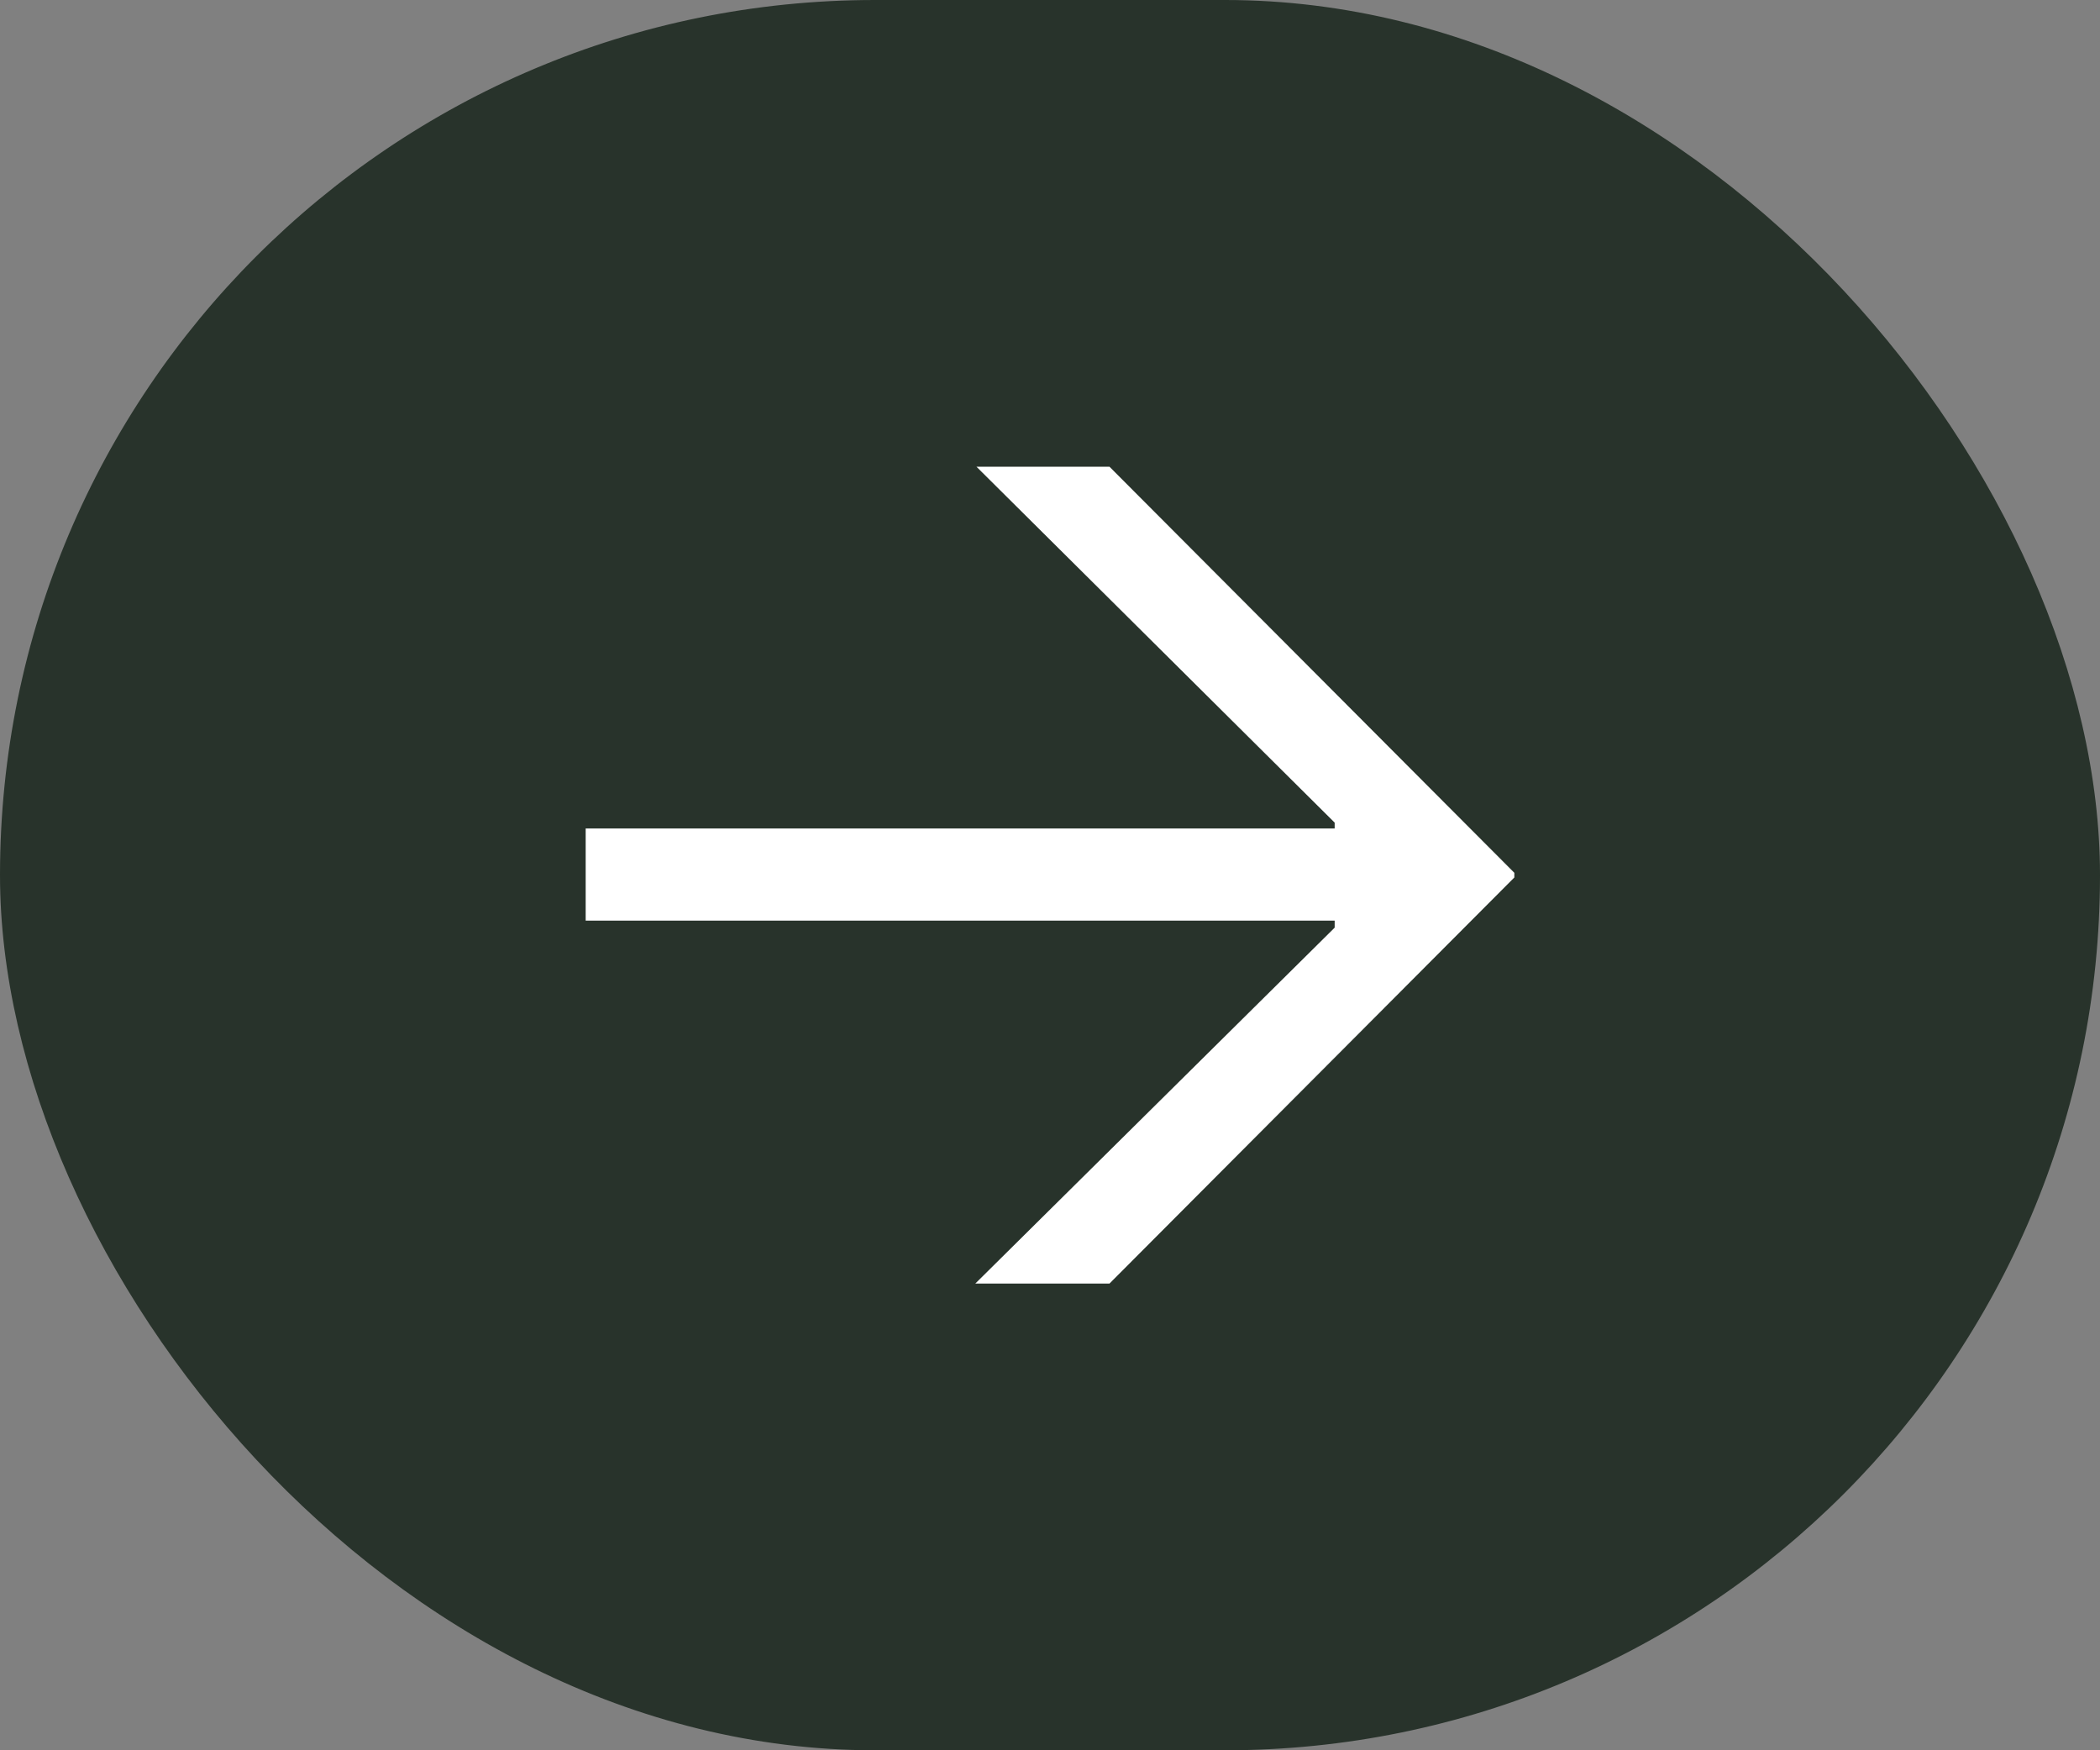
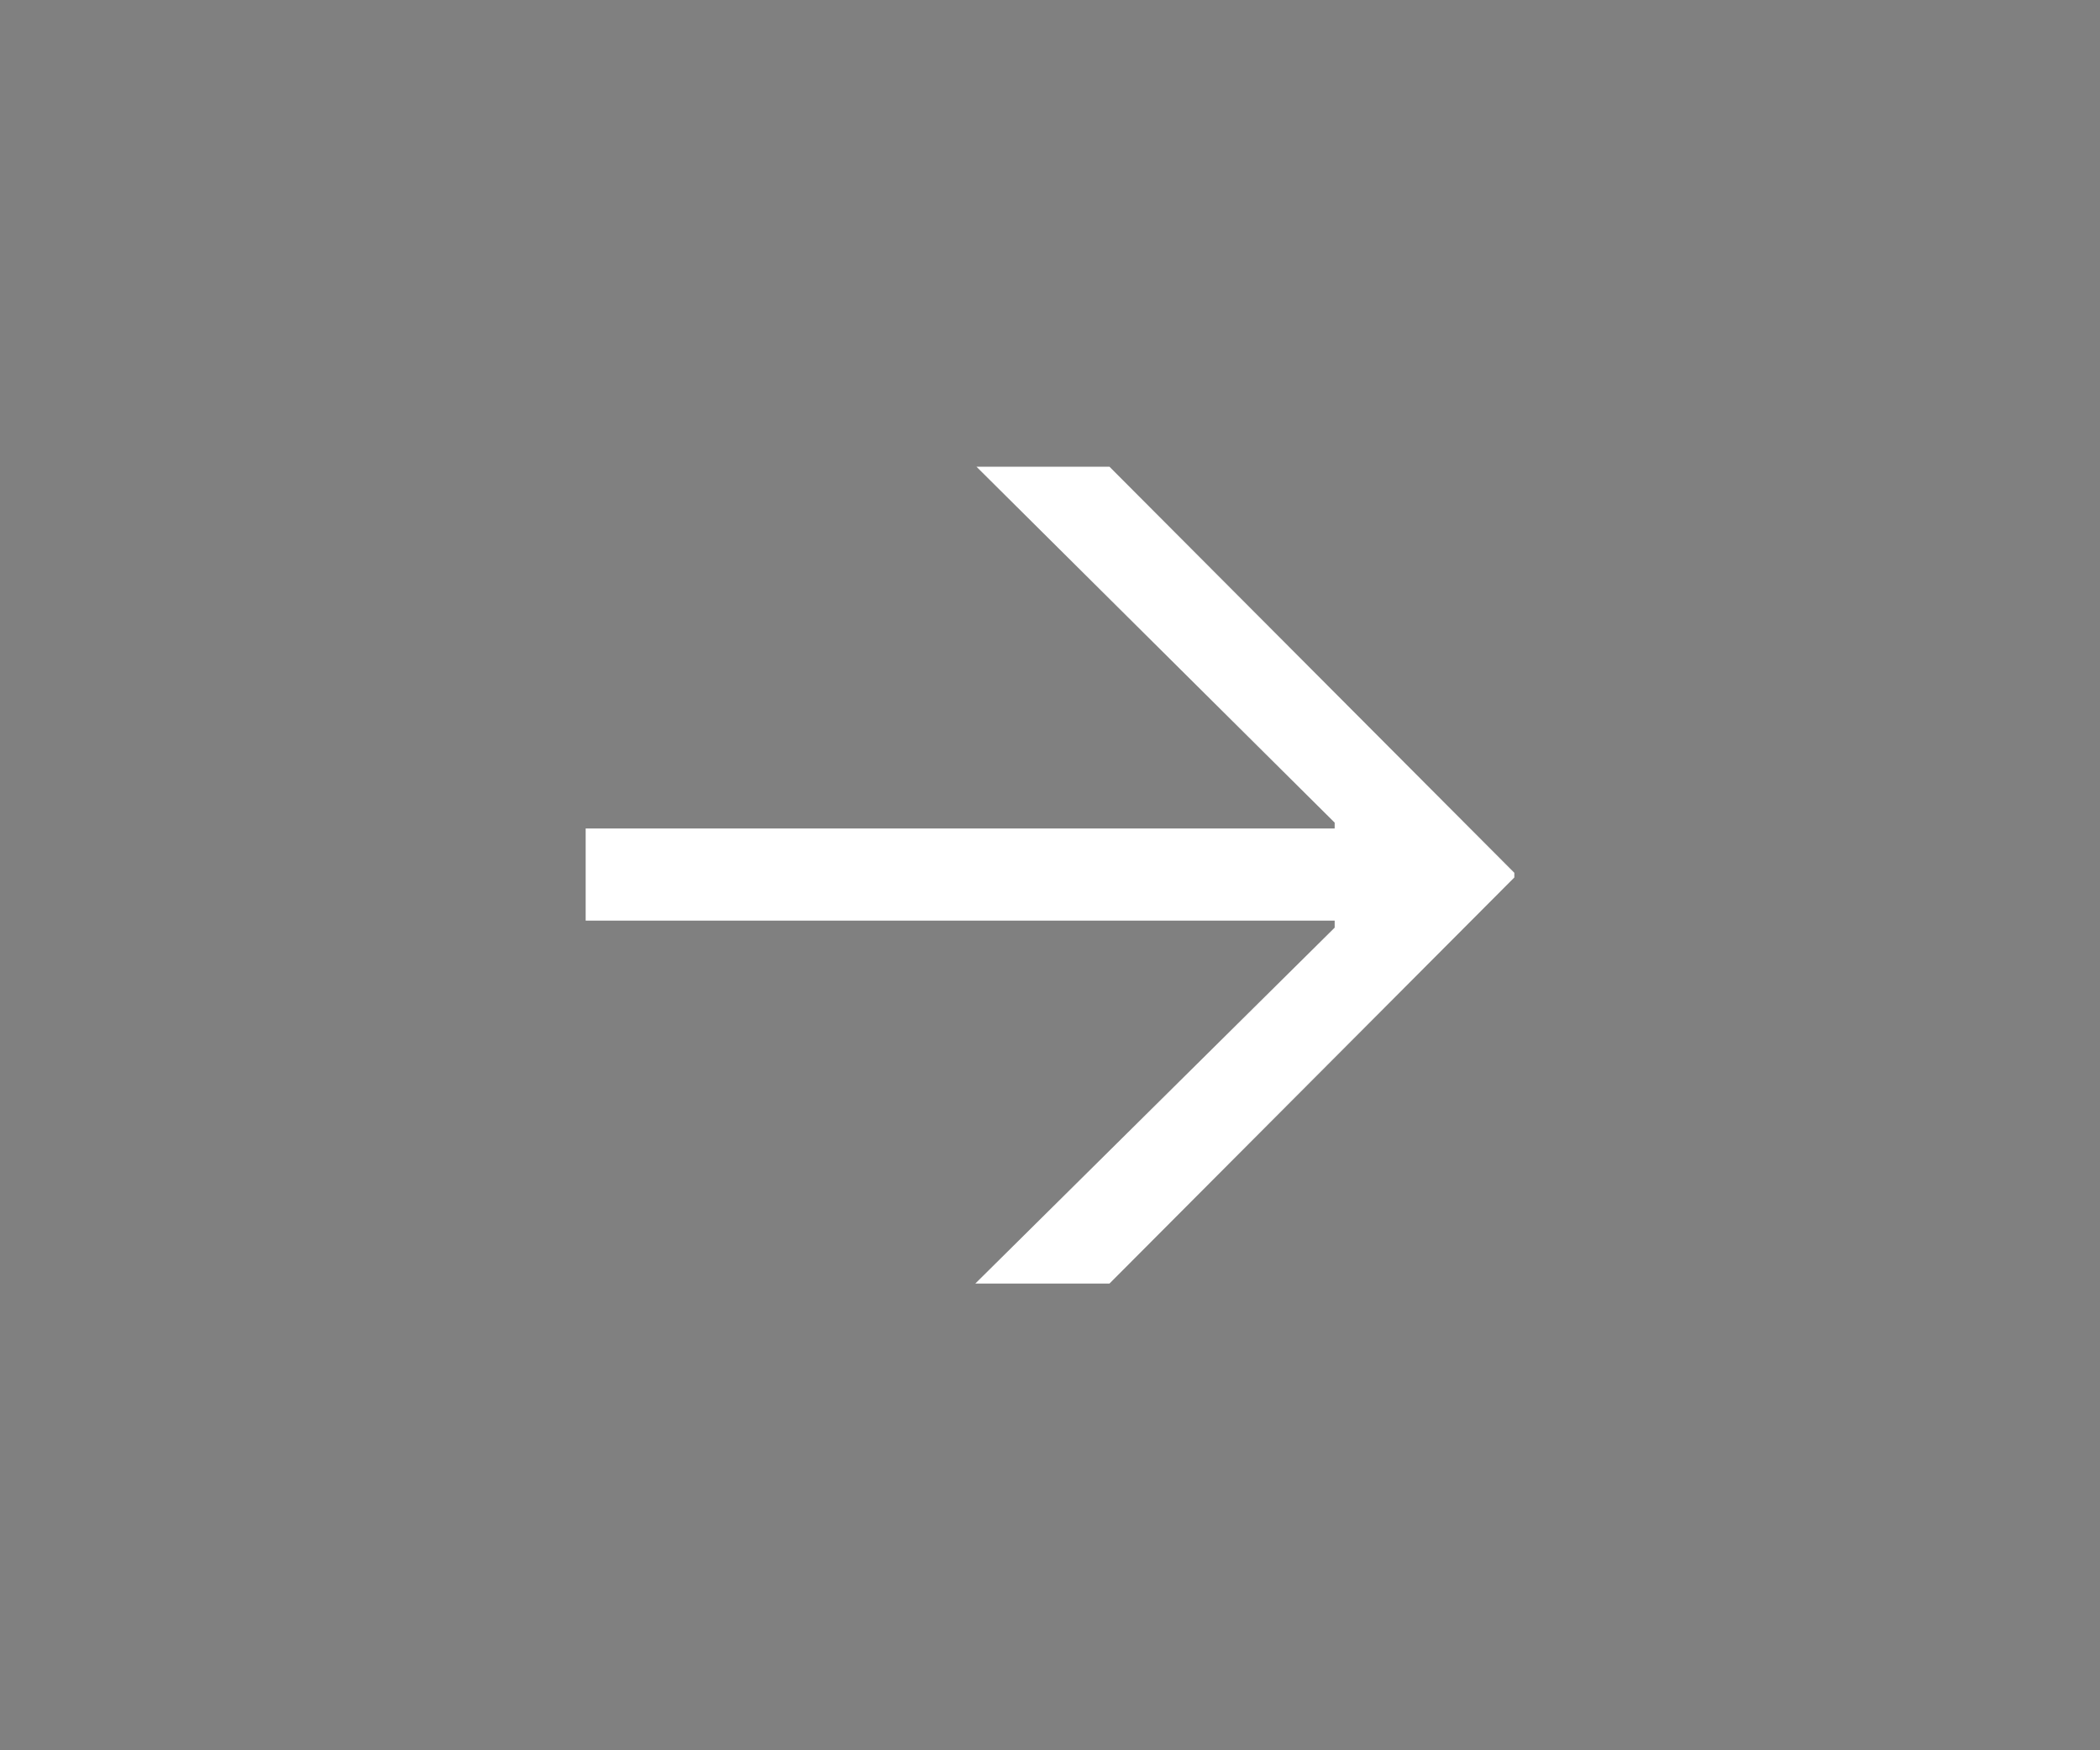
<svg xmlns="http://www.w3.org/2000/svg" width="36" height="30" viewBox="0 0 36 30" fill="none">
  <rect x="0" y="0" width="36" height="30" fill="#808080" stroke="none" />
-   <rect width="36" height="30" rx="15" fill="#28332B" />
  <path d="M22.88 15.78H10.04V14.2H22.88V14.1L16.74 8H19.02L25.96 14.96V15.04L19.02 22H16.72L22.88 15.9V15.78Z" fill="white" />
</svg>